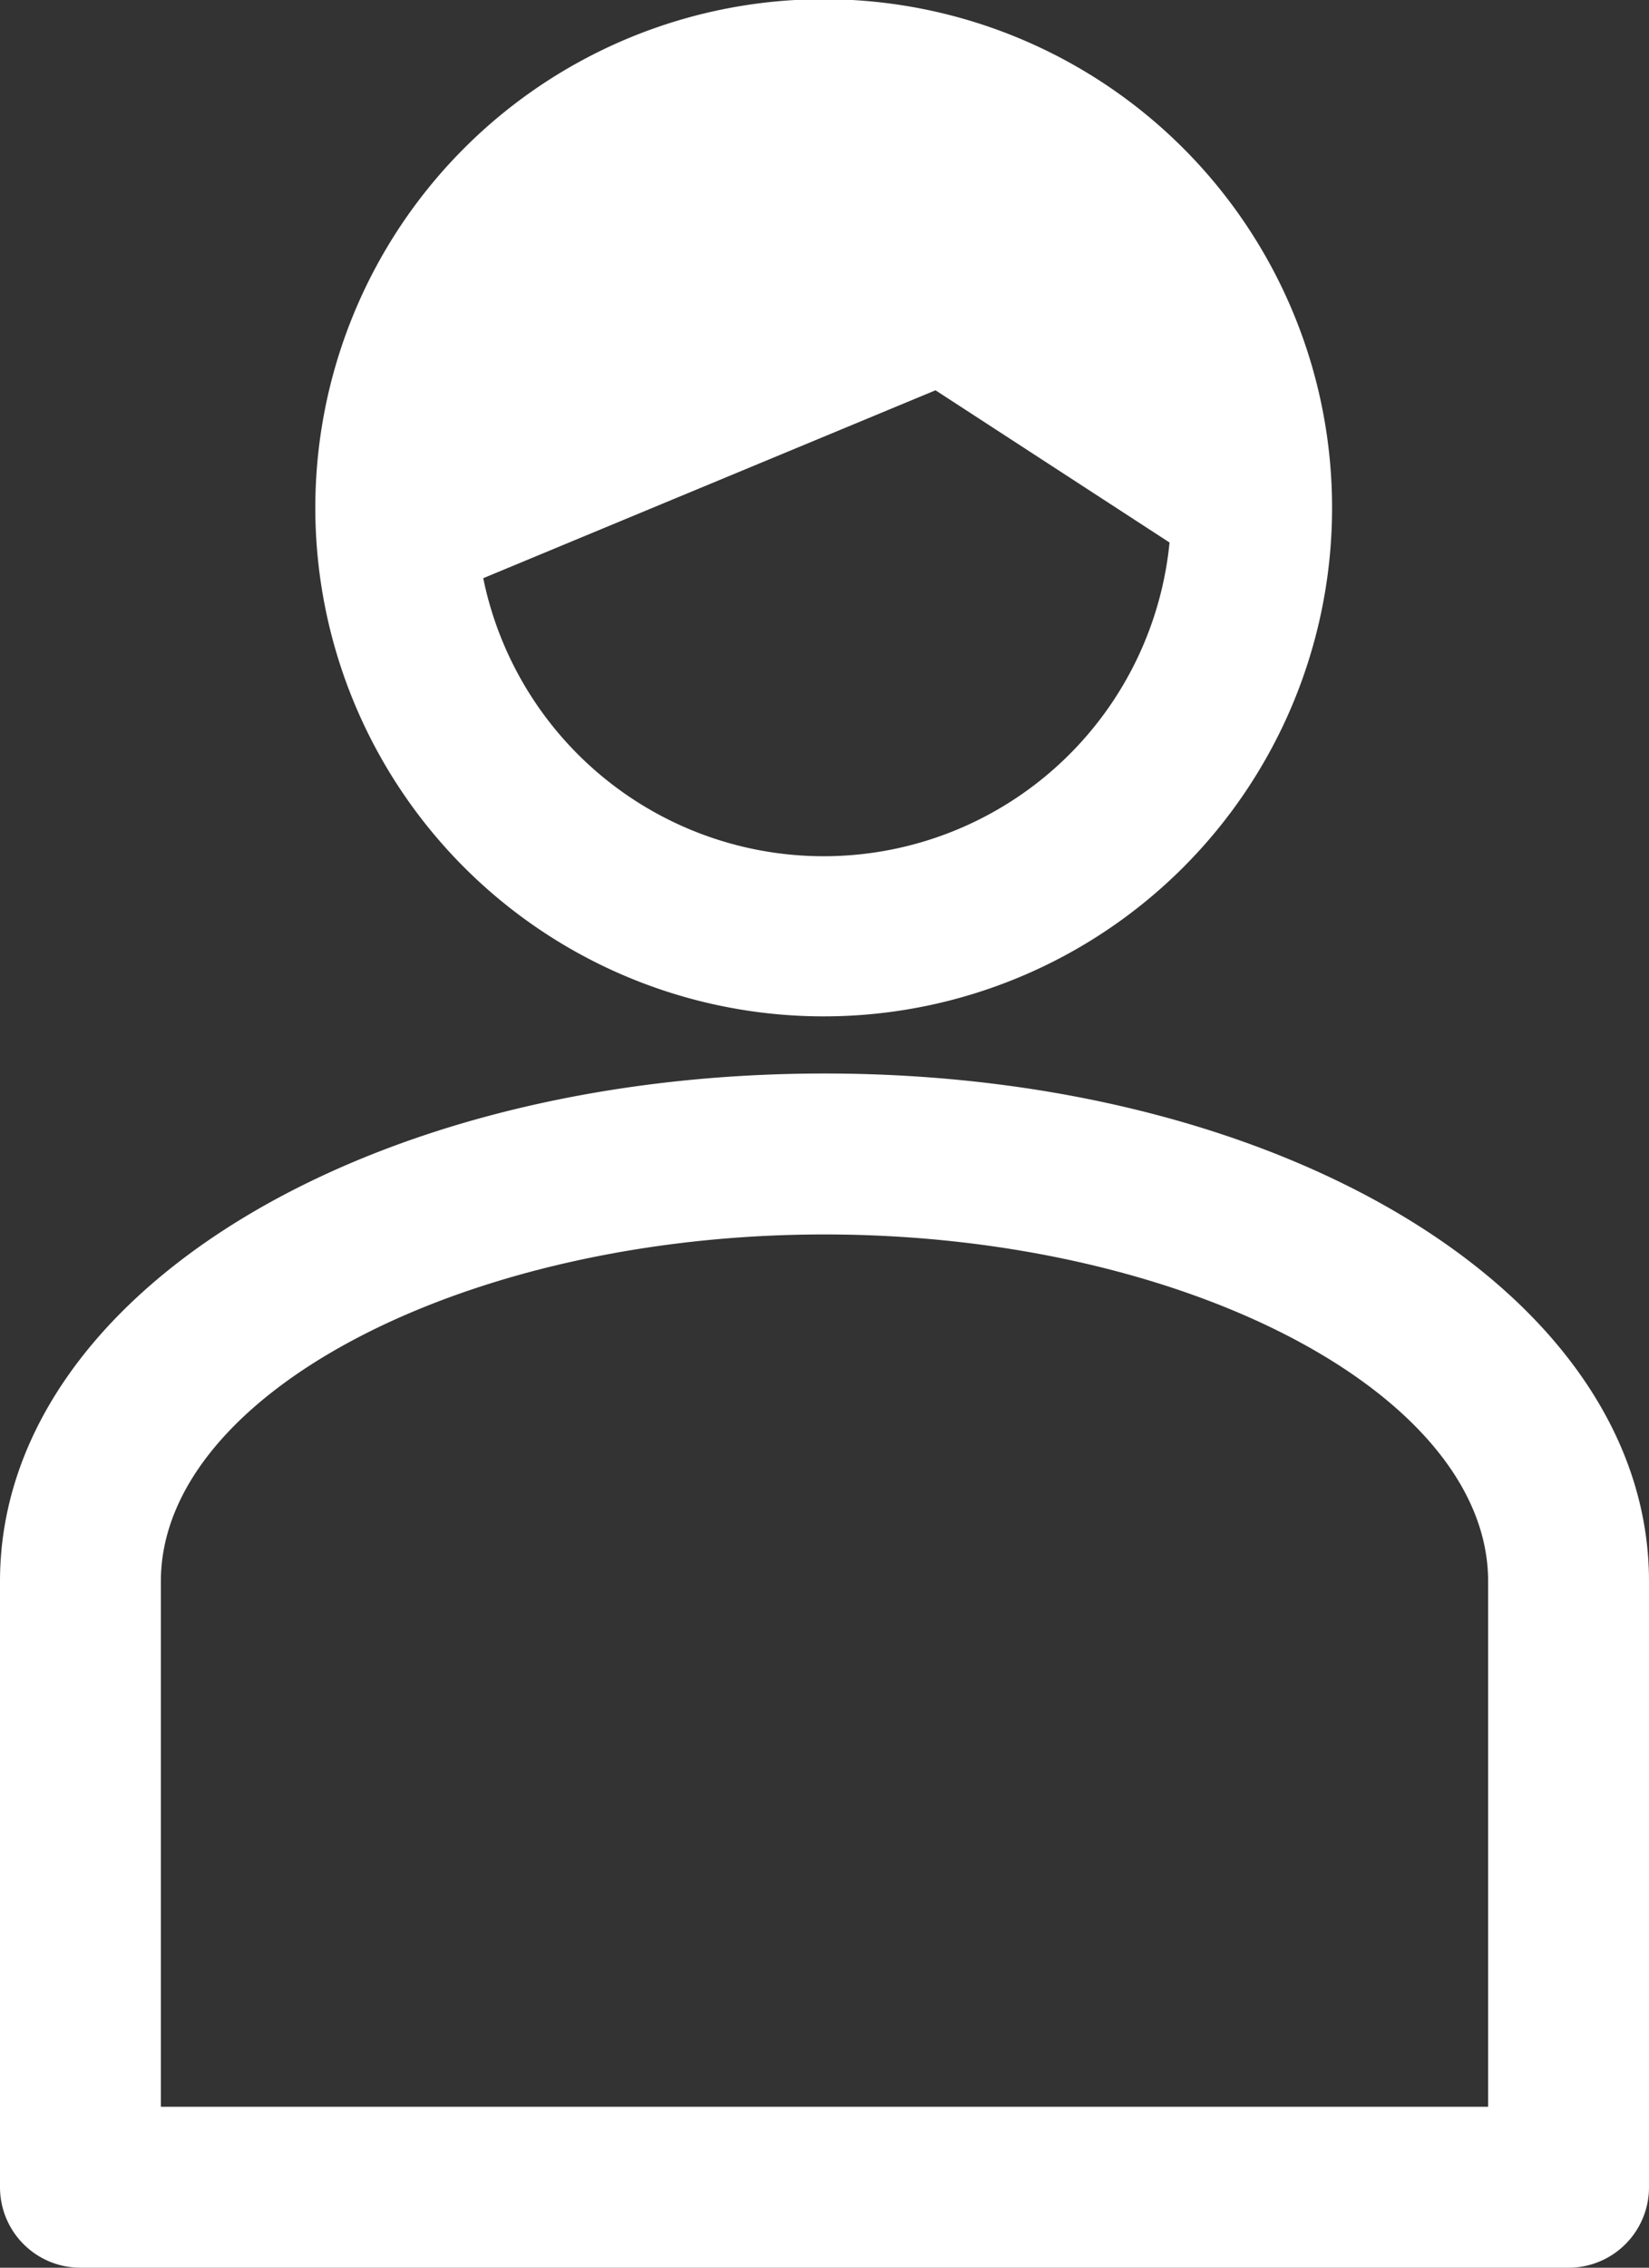
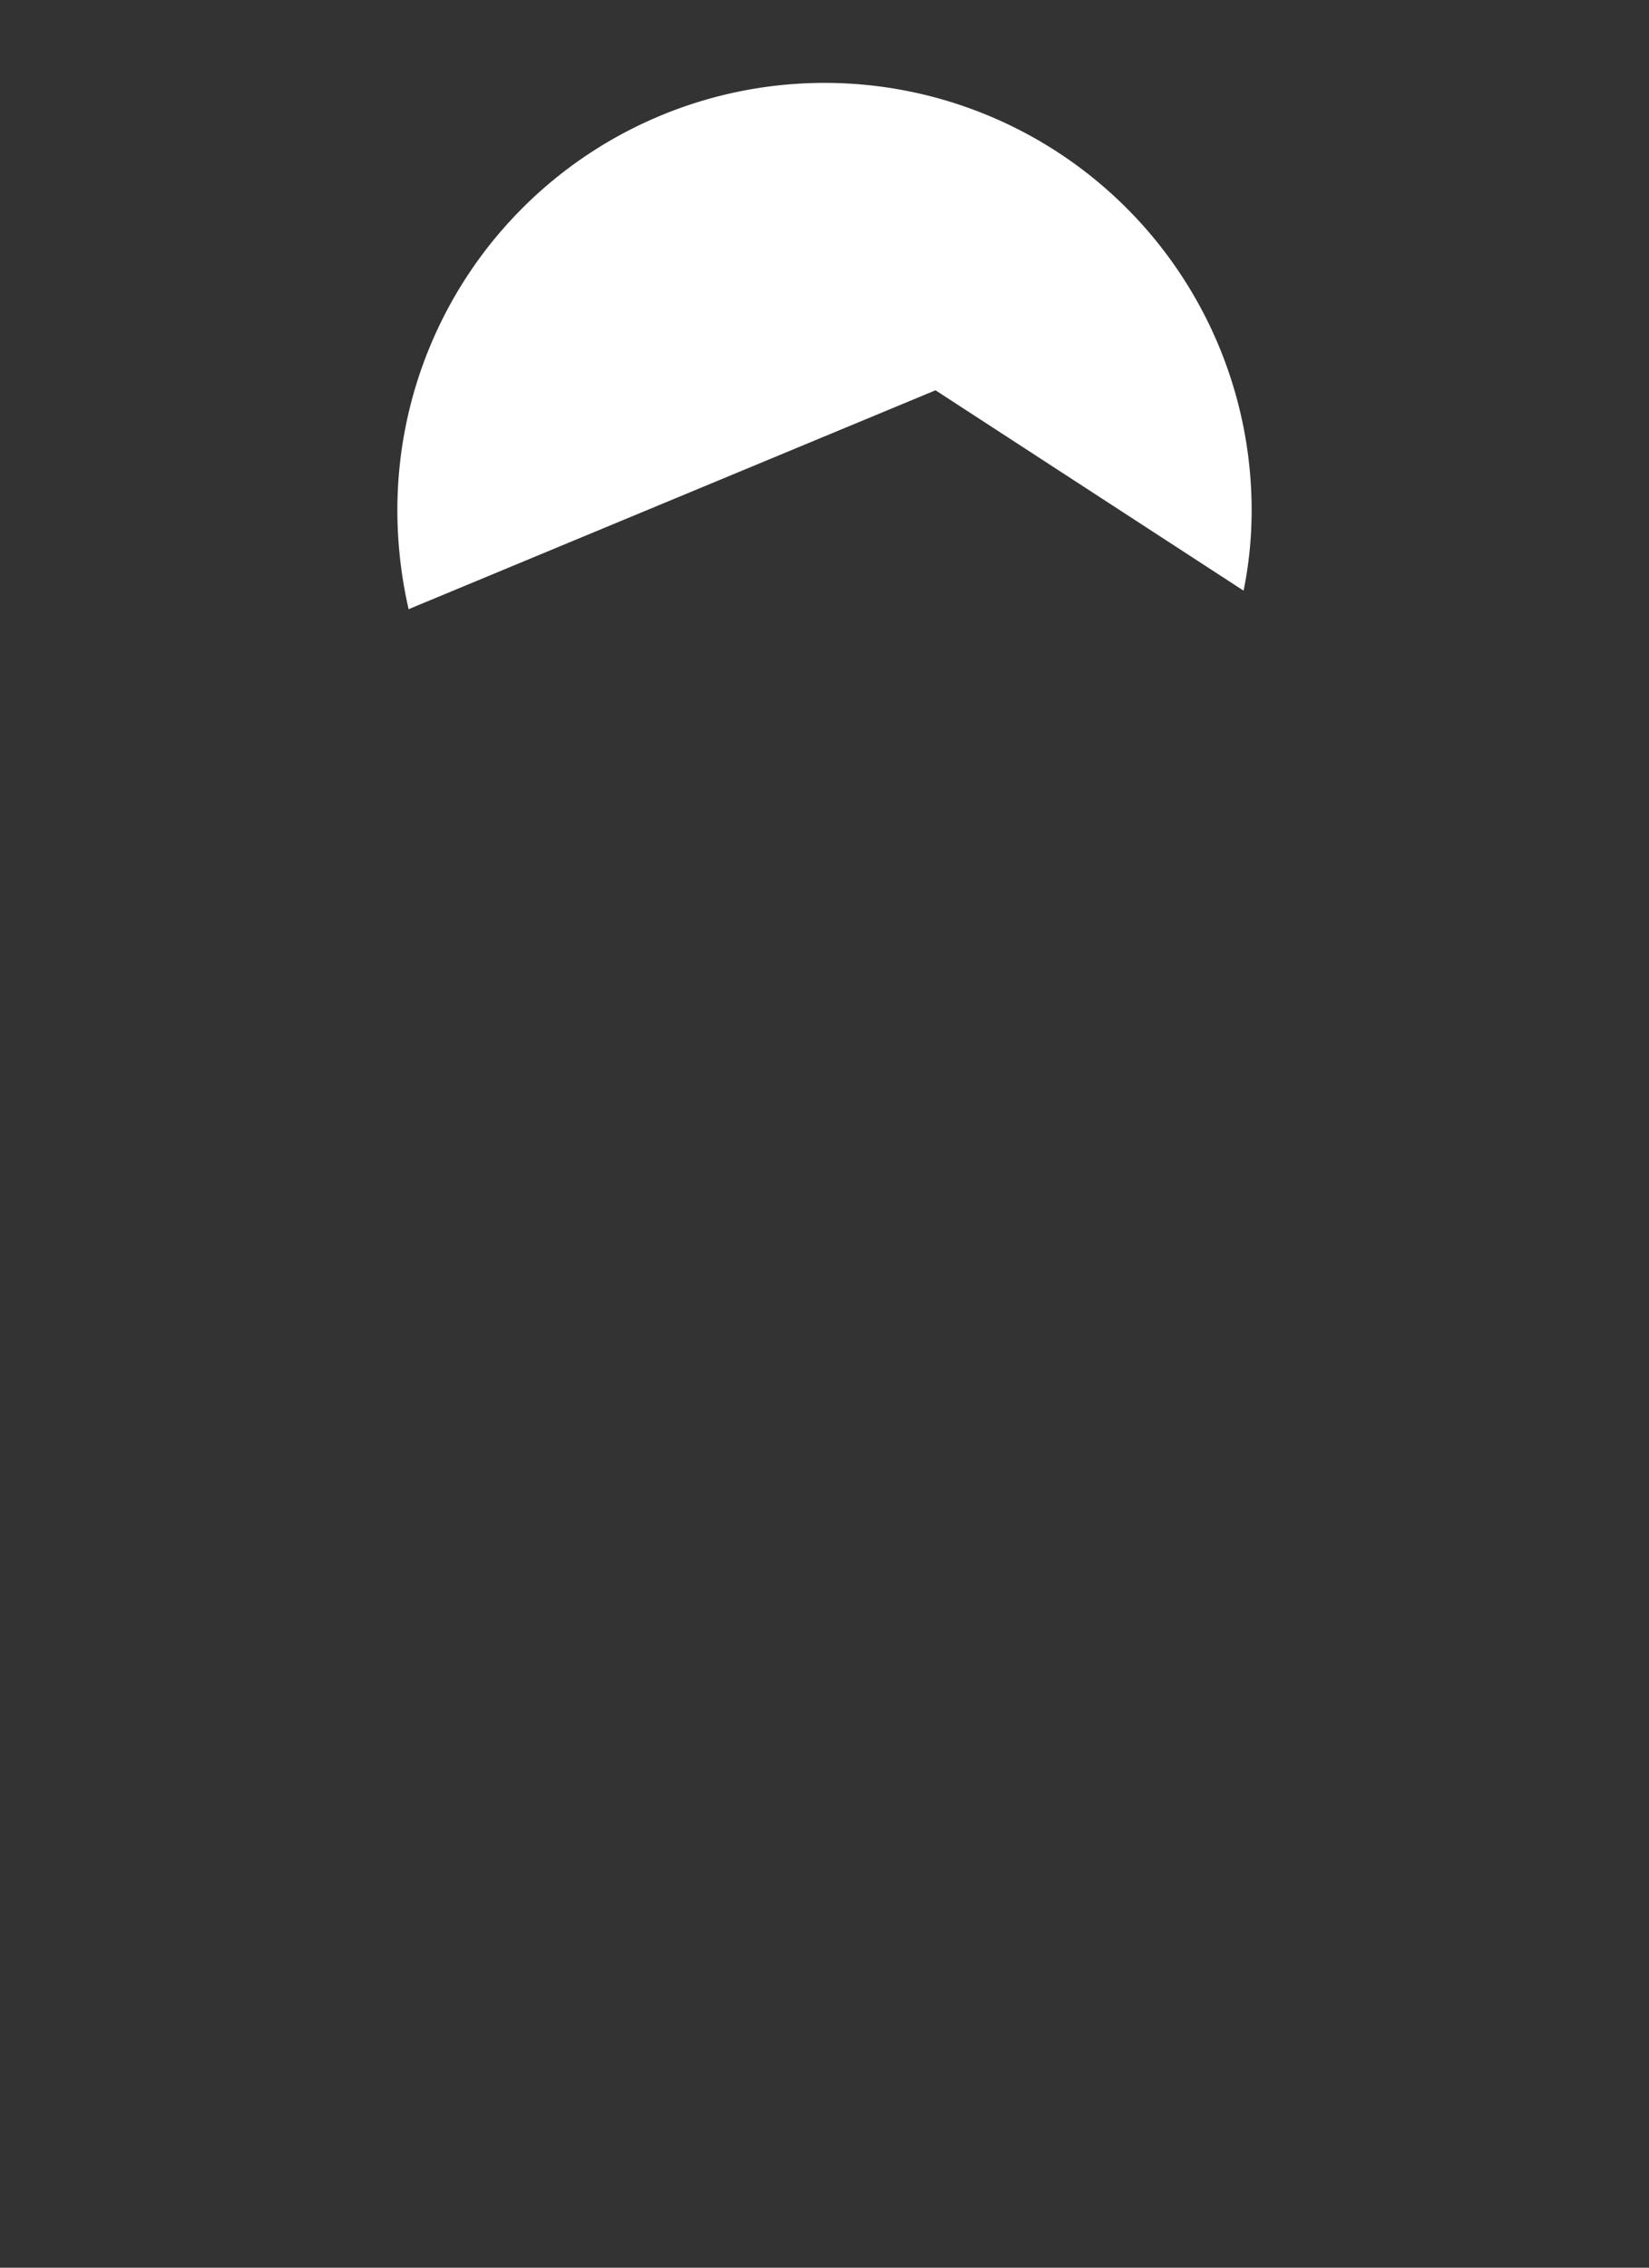
<svg xmlns="http://www.w3.org/2000/svg" viewBox="0 0 20.5 28.18">
  <rect x="0" y="0" width="20.5" height="28.18" fill="#333333" stroke="none" />
  <defs>
    <style>.cls-1{fill:#fff;}</style>
  </defs>
  <title>myicon</title>
  <g id="レイヤー_2" data-name="レイヤー 2">
    <g id="レイヤー_1-2" data-name="レイヤー 1">
-       <path class="cls-1" d="M10.25,12.63a6.32,6.32,0,1,1,6.31-6.32A6.32,6.32,0,0,1,10.25,12.63ZM10.25,2a4.32,4.32,0,1,0,4.31,4.31A4.32,4.32,0,0,0,10.25,2Z" />
-       <path class="cls-1" d="M19.5,28.18H1a1,1,0,0,1-1-1V19.65c0-3.54,4.5-6.31,10.25-6.31S20.5,16.11,20.5,19.65v7.53A1,1,0,0,1,19.5,28.18ZM2,26.18H18.5V19.65c0-2.33-3.78-4.31-8.25-4.31S2,17.32,2,19.65Z" />
      <path class="cls-1" d="M15.46,7.34a5,5,0,0,0,.1-1,5.31,5.31,0,0,0-10.62,0,5.52,5.52,0,0,0,.14,1.23l6.55-2.72Z" />
    </g>
  </g>
</svg>